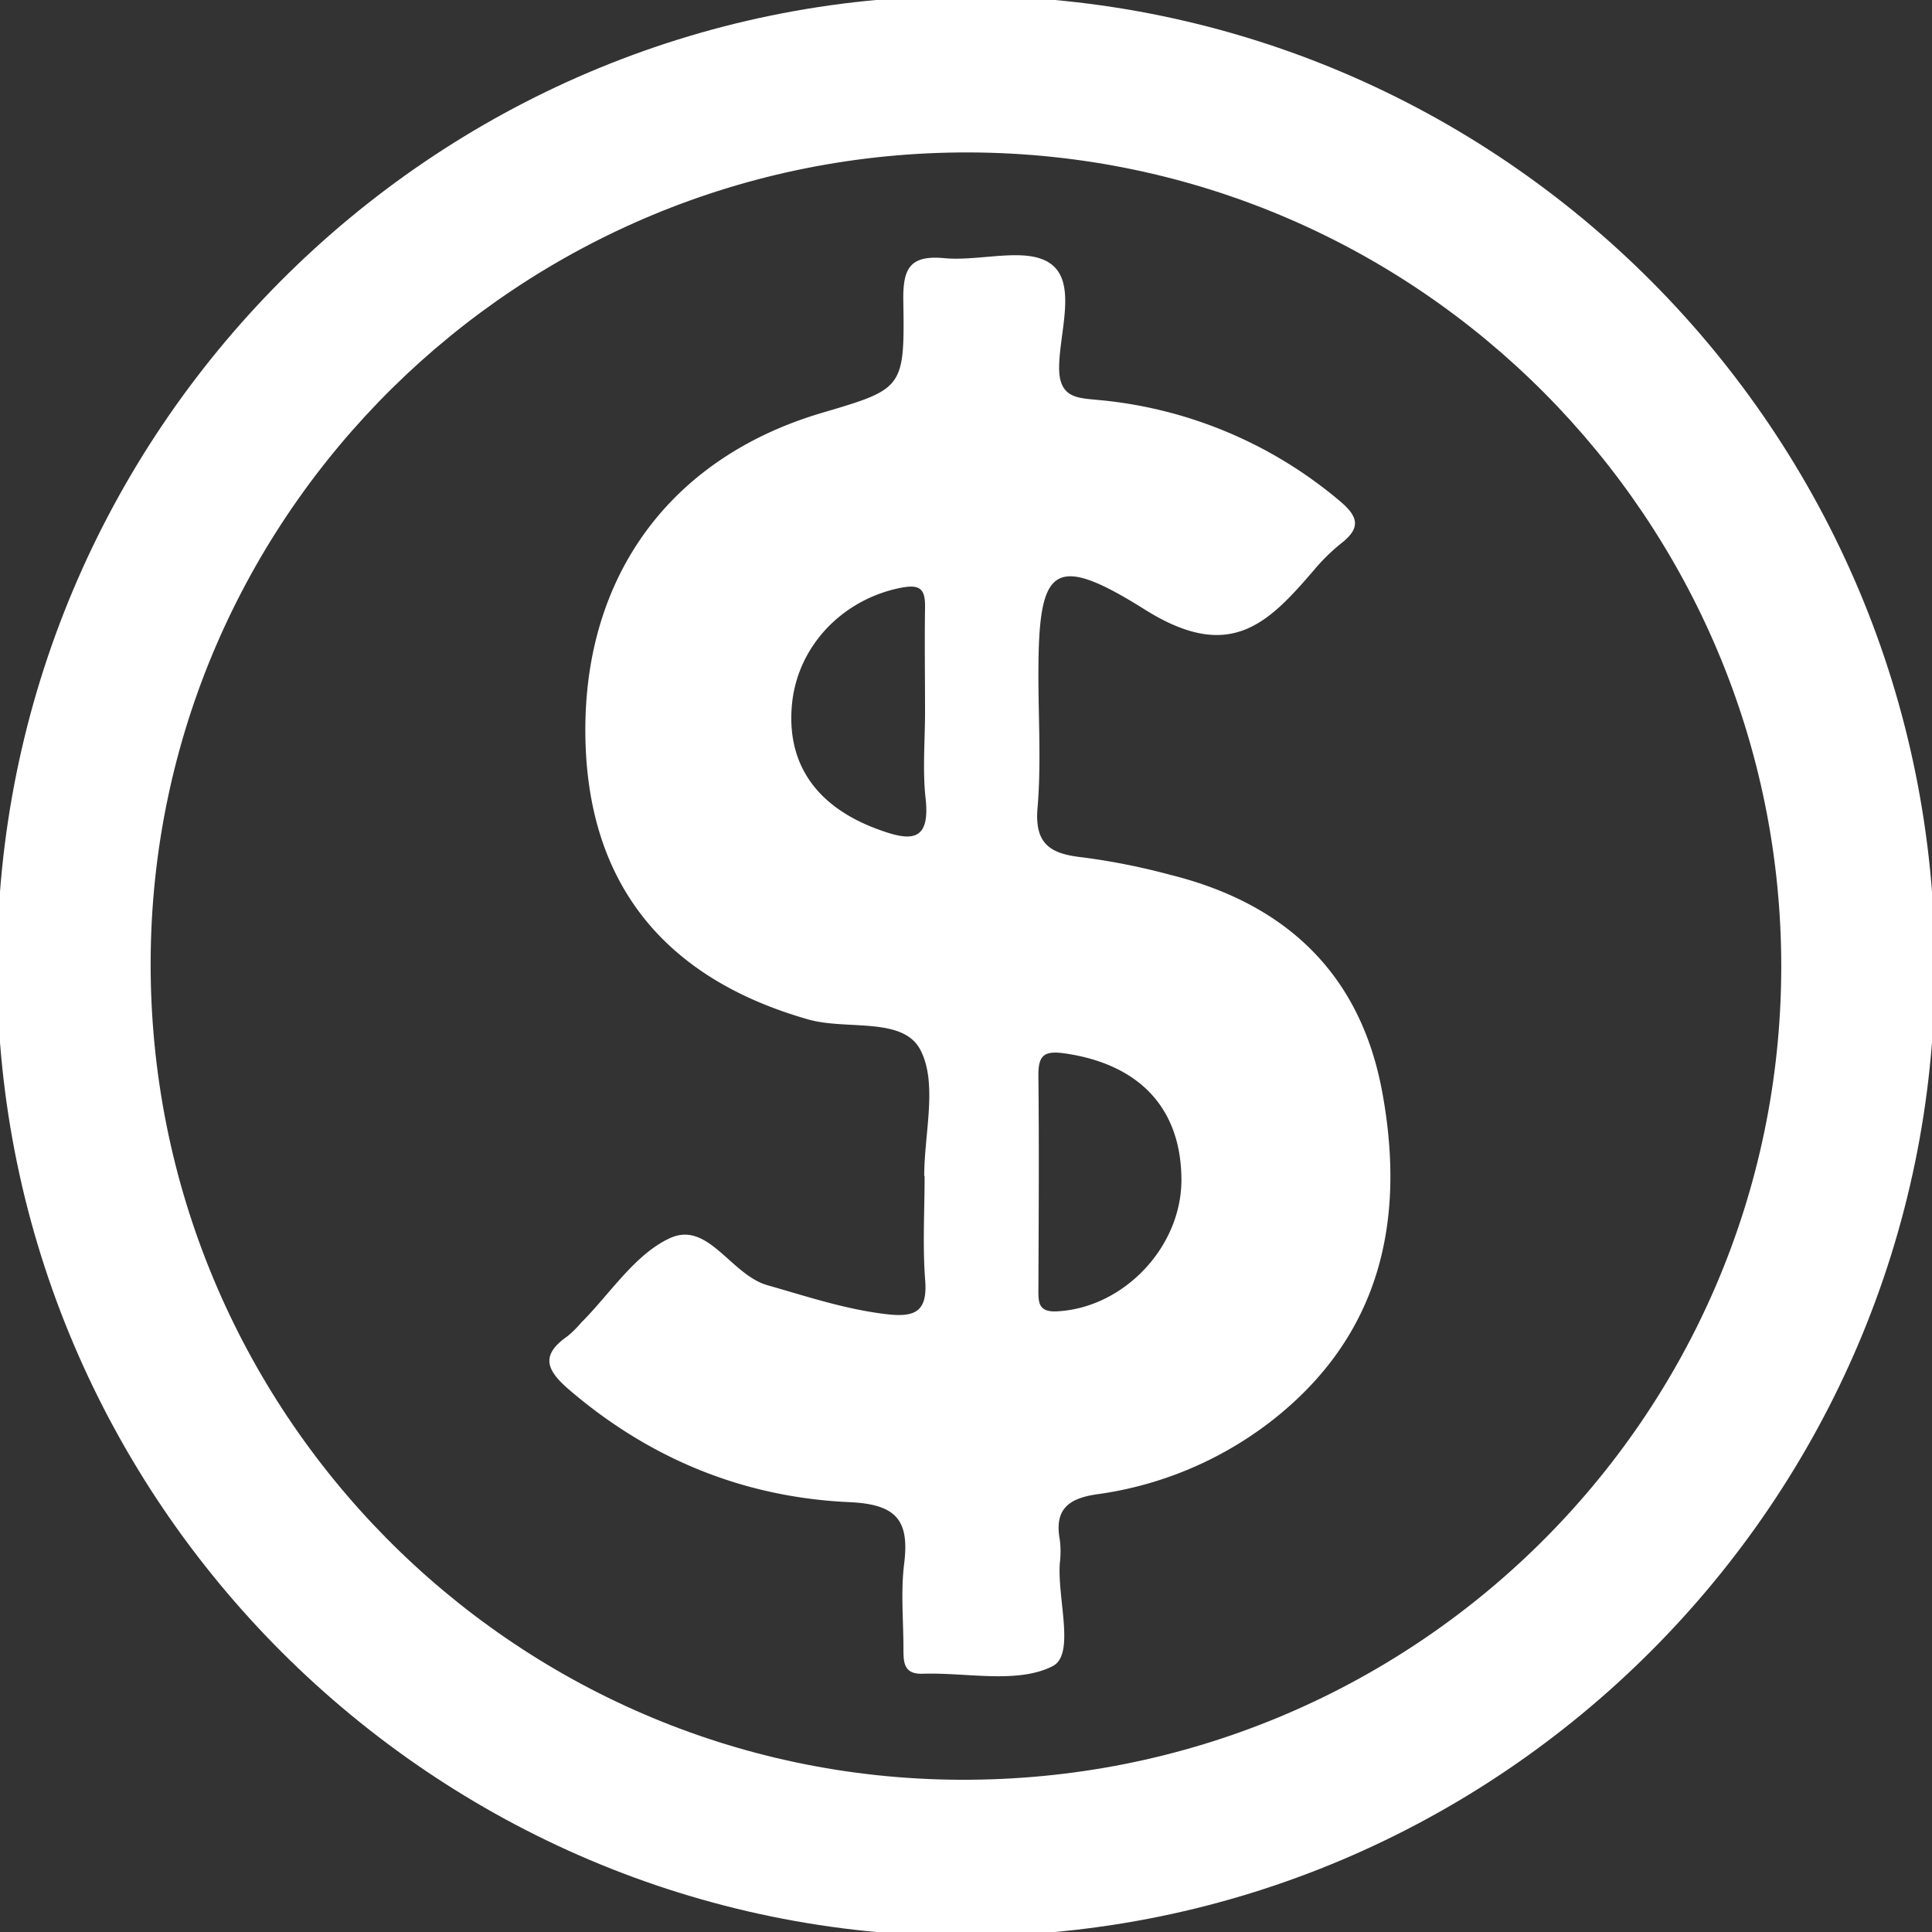
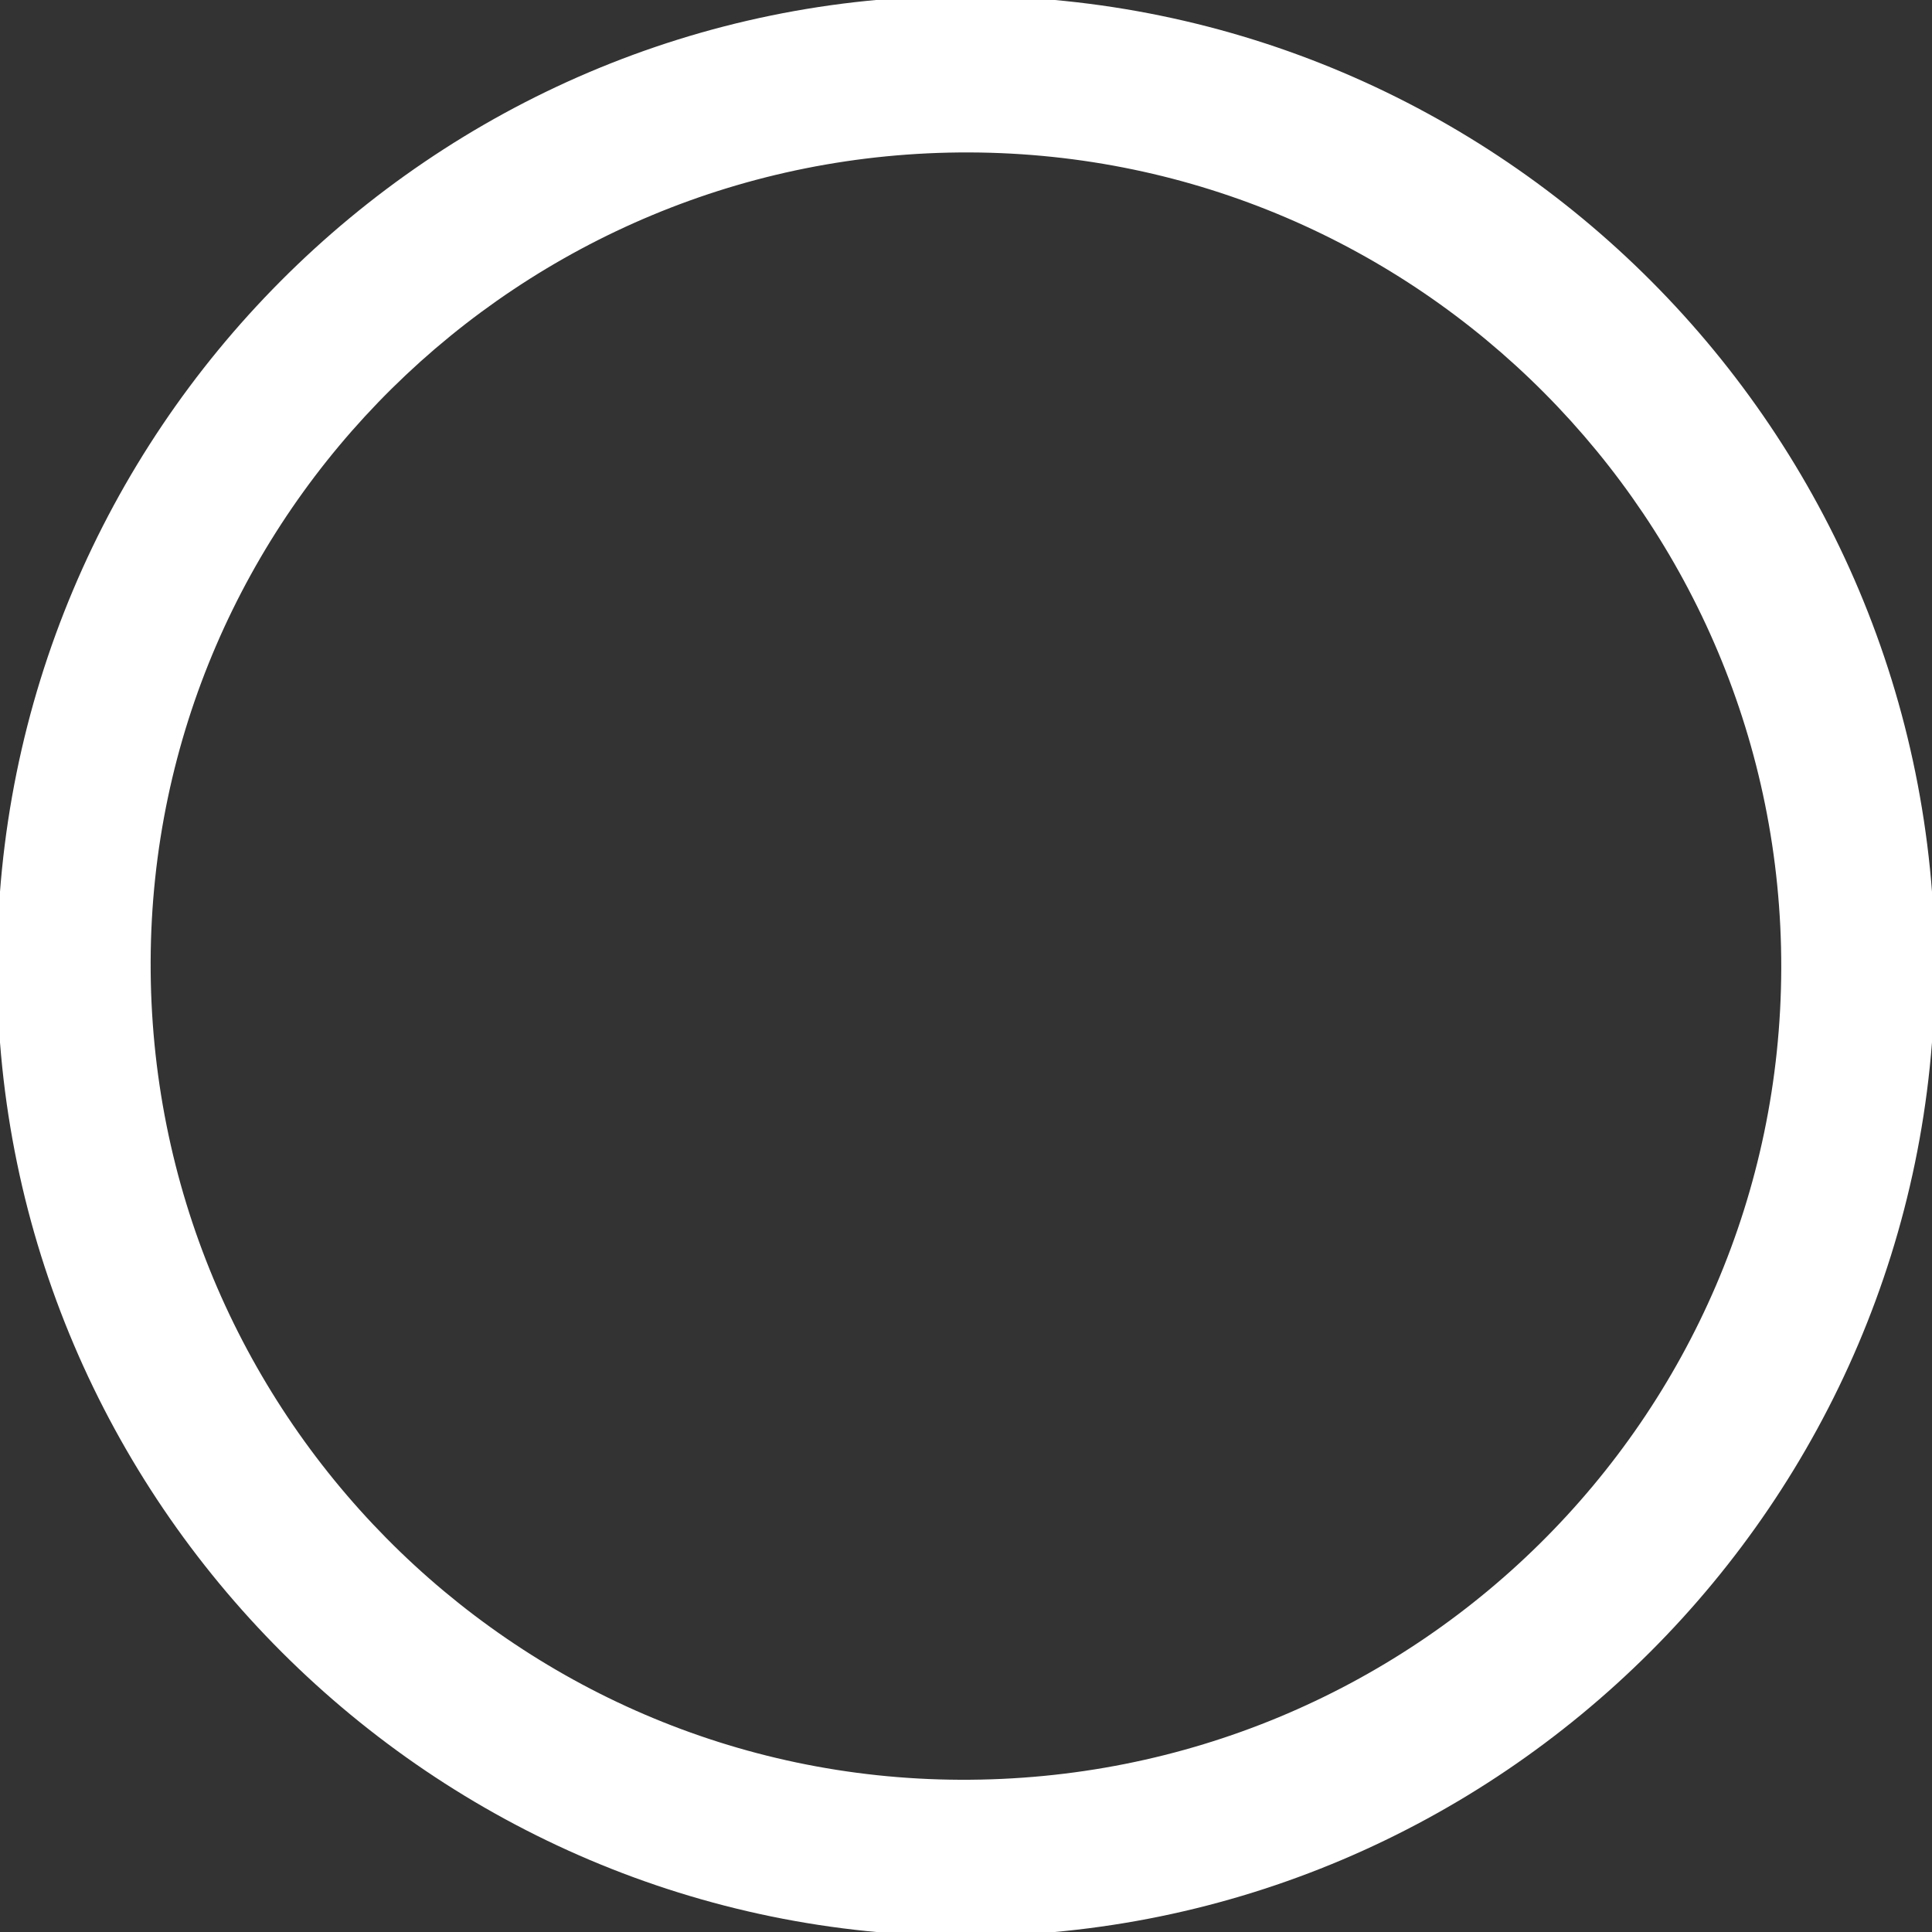
<svg xmlns="http://www.w3.org/2000/svg" id="Layer_1" data-name="Layer 1" viewBox="0 0 400 400">
  <rect x="0" y="0" width="400" height="400" fill="#333333" stroke="none" />
  <defs>
    <style>.cls-1{fill:#fff;}</style>
  </defs>
  <path class="cls-1" d="M200,400.85C89.66,400.91-.46,310.9-.6,200.51-.75,89.49,89.32-.94,200-.85,310.78-.77,400.74,89.51,400.6,200.49,400.47,310.83,310.39,400.79,200,400.85Zm.75-369.29C107.57,31.24,31.53,106.34,31.19,199c-.35,93.09,74.75,169.07,167.53,169.48,93.69.43,169.82-74.77,170.07-168C369,107.62,293.68,31.87,200.72,31.56Z" />
-   <path class="cls-1" d="M191.35,243.46c0-8.84,2.83-19.15-.8-26.1s-15.31-4-23.3-6.32c-30-8.59-45.77-28.41-46.06-59.1-.3-32.78,17.67-57.18,48.91-66.44,16.92-5,17.22-5,16.92-23.24-.1-6.6,1.27-9.48,8.48-8.81,7.47.7,17-2.44,22,1.14,5.5,3.9,1.89,14,1.78,21.29-.1,6.51,3.67,6.5,8,6.92a90.11,90.11,0,0,1,49.91,20.76c3.85,3.19,4.82,5.56.52,8.91a39.87,39.87,0,0,0-5.61,5.49c-9.67,11.28-17.51,19.28-35.11,8.22-19.2-12.06-22-8.65-22,13.6,0,9.17.59,18.39-.18,27.5-.65,7.57,2.76,9.51,9.27,10.22a137.36,137.36,0,0,1,18.23,3.63c23.81,5.91,39.3,20.41,43.84,44.83,5,26.94-.39,50.88-23.25,68.5a75.63,75.63,0,0,1-35.81,14.92c-5.9.85-8.82,3.14-7.67,9.39a19.59,19.59,0,0,1,0,4.9c-.52,7.4,3.24,18.91-1.5,21.3-7.34,3.71-17.76,1.26-26.87,1.56-3.95.13-4-2.35-4-5.14,0-5.9-.58-11.86.15-17.67,1.14-9.13-1.76-12.3-11.42-12.72-21.81-1-41.25-8.94-58-23.32-4.85-4.16-5.8-7.21-.23-11.07a22.72,22.72,0,0,0,2.78-2.77c6-6,11.09-14.12,18.34-17.48,7.95-3.68,12.59,7.55,20.22,9.73,8.16,2.32,16.14,5,24.66,6,5.8.67,8.51-.44,8-7-.56-7.16-.12-14.4-.12-21.61Zm53.25.67c-.09-14.7-8.7-23.72-23.9-26-4.51-.68-5.76.26-5.71,4.64.15,14.67.06,29.34,0,44,0,2.74-.16,5,4,4.72C232.73,270.71,244.69,258.11,244.6,244.13Zm-53.08-96.78c0-7.18-.11-14.36,0-21.53.07-3.91-1-4.94-5.18-4.09-11.92,2.42-21.18,12-22.36,24-1.21,12.35,5,21.22,17.62,25.91,6.8,2.53,11.15,2.95,10-6.64C191,159.16,191.52,153.22,191.52,147.35Z" />
</svg>